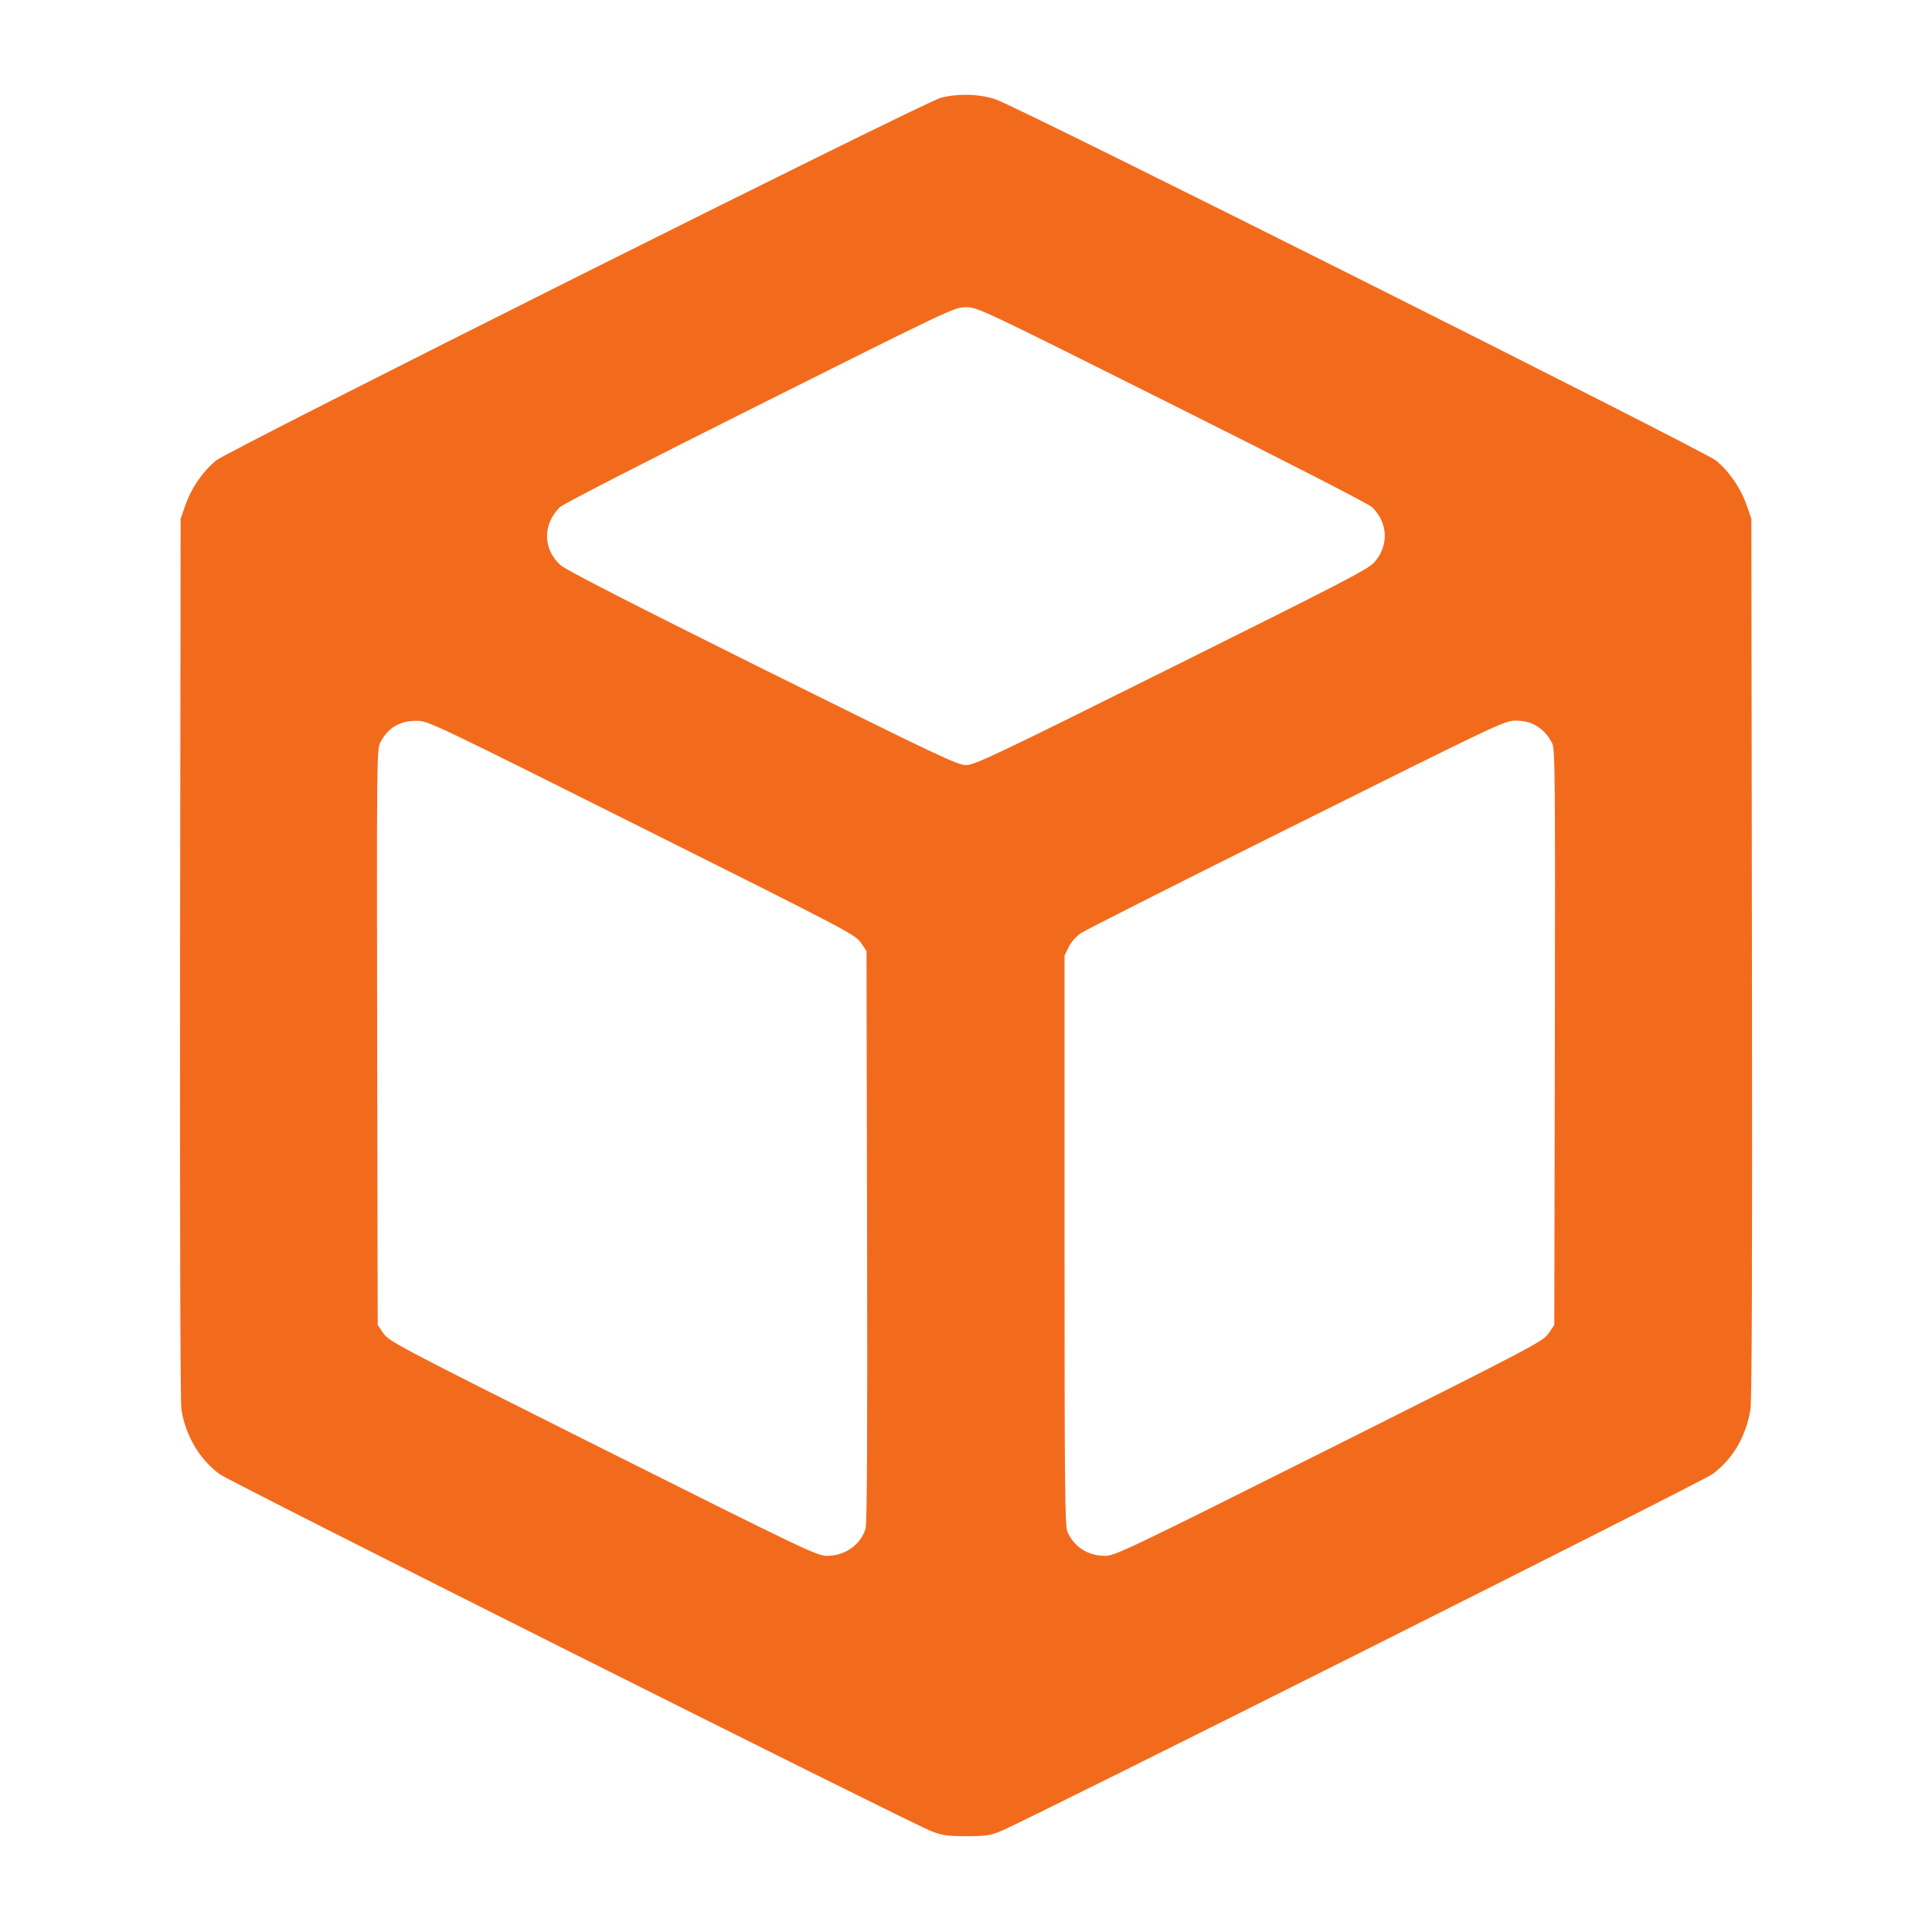
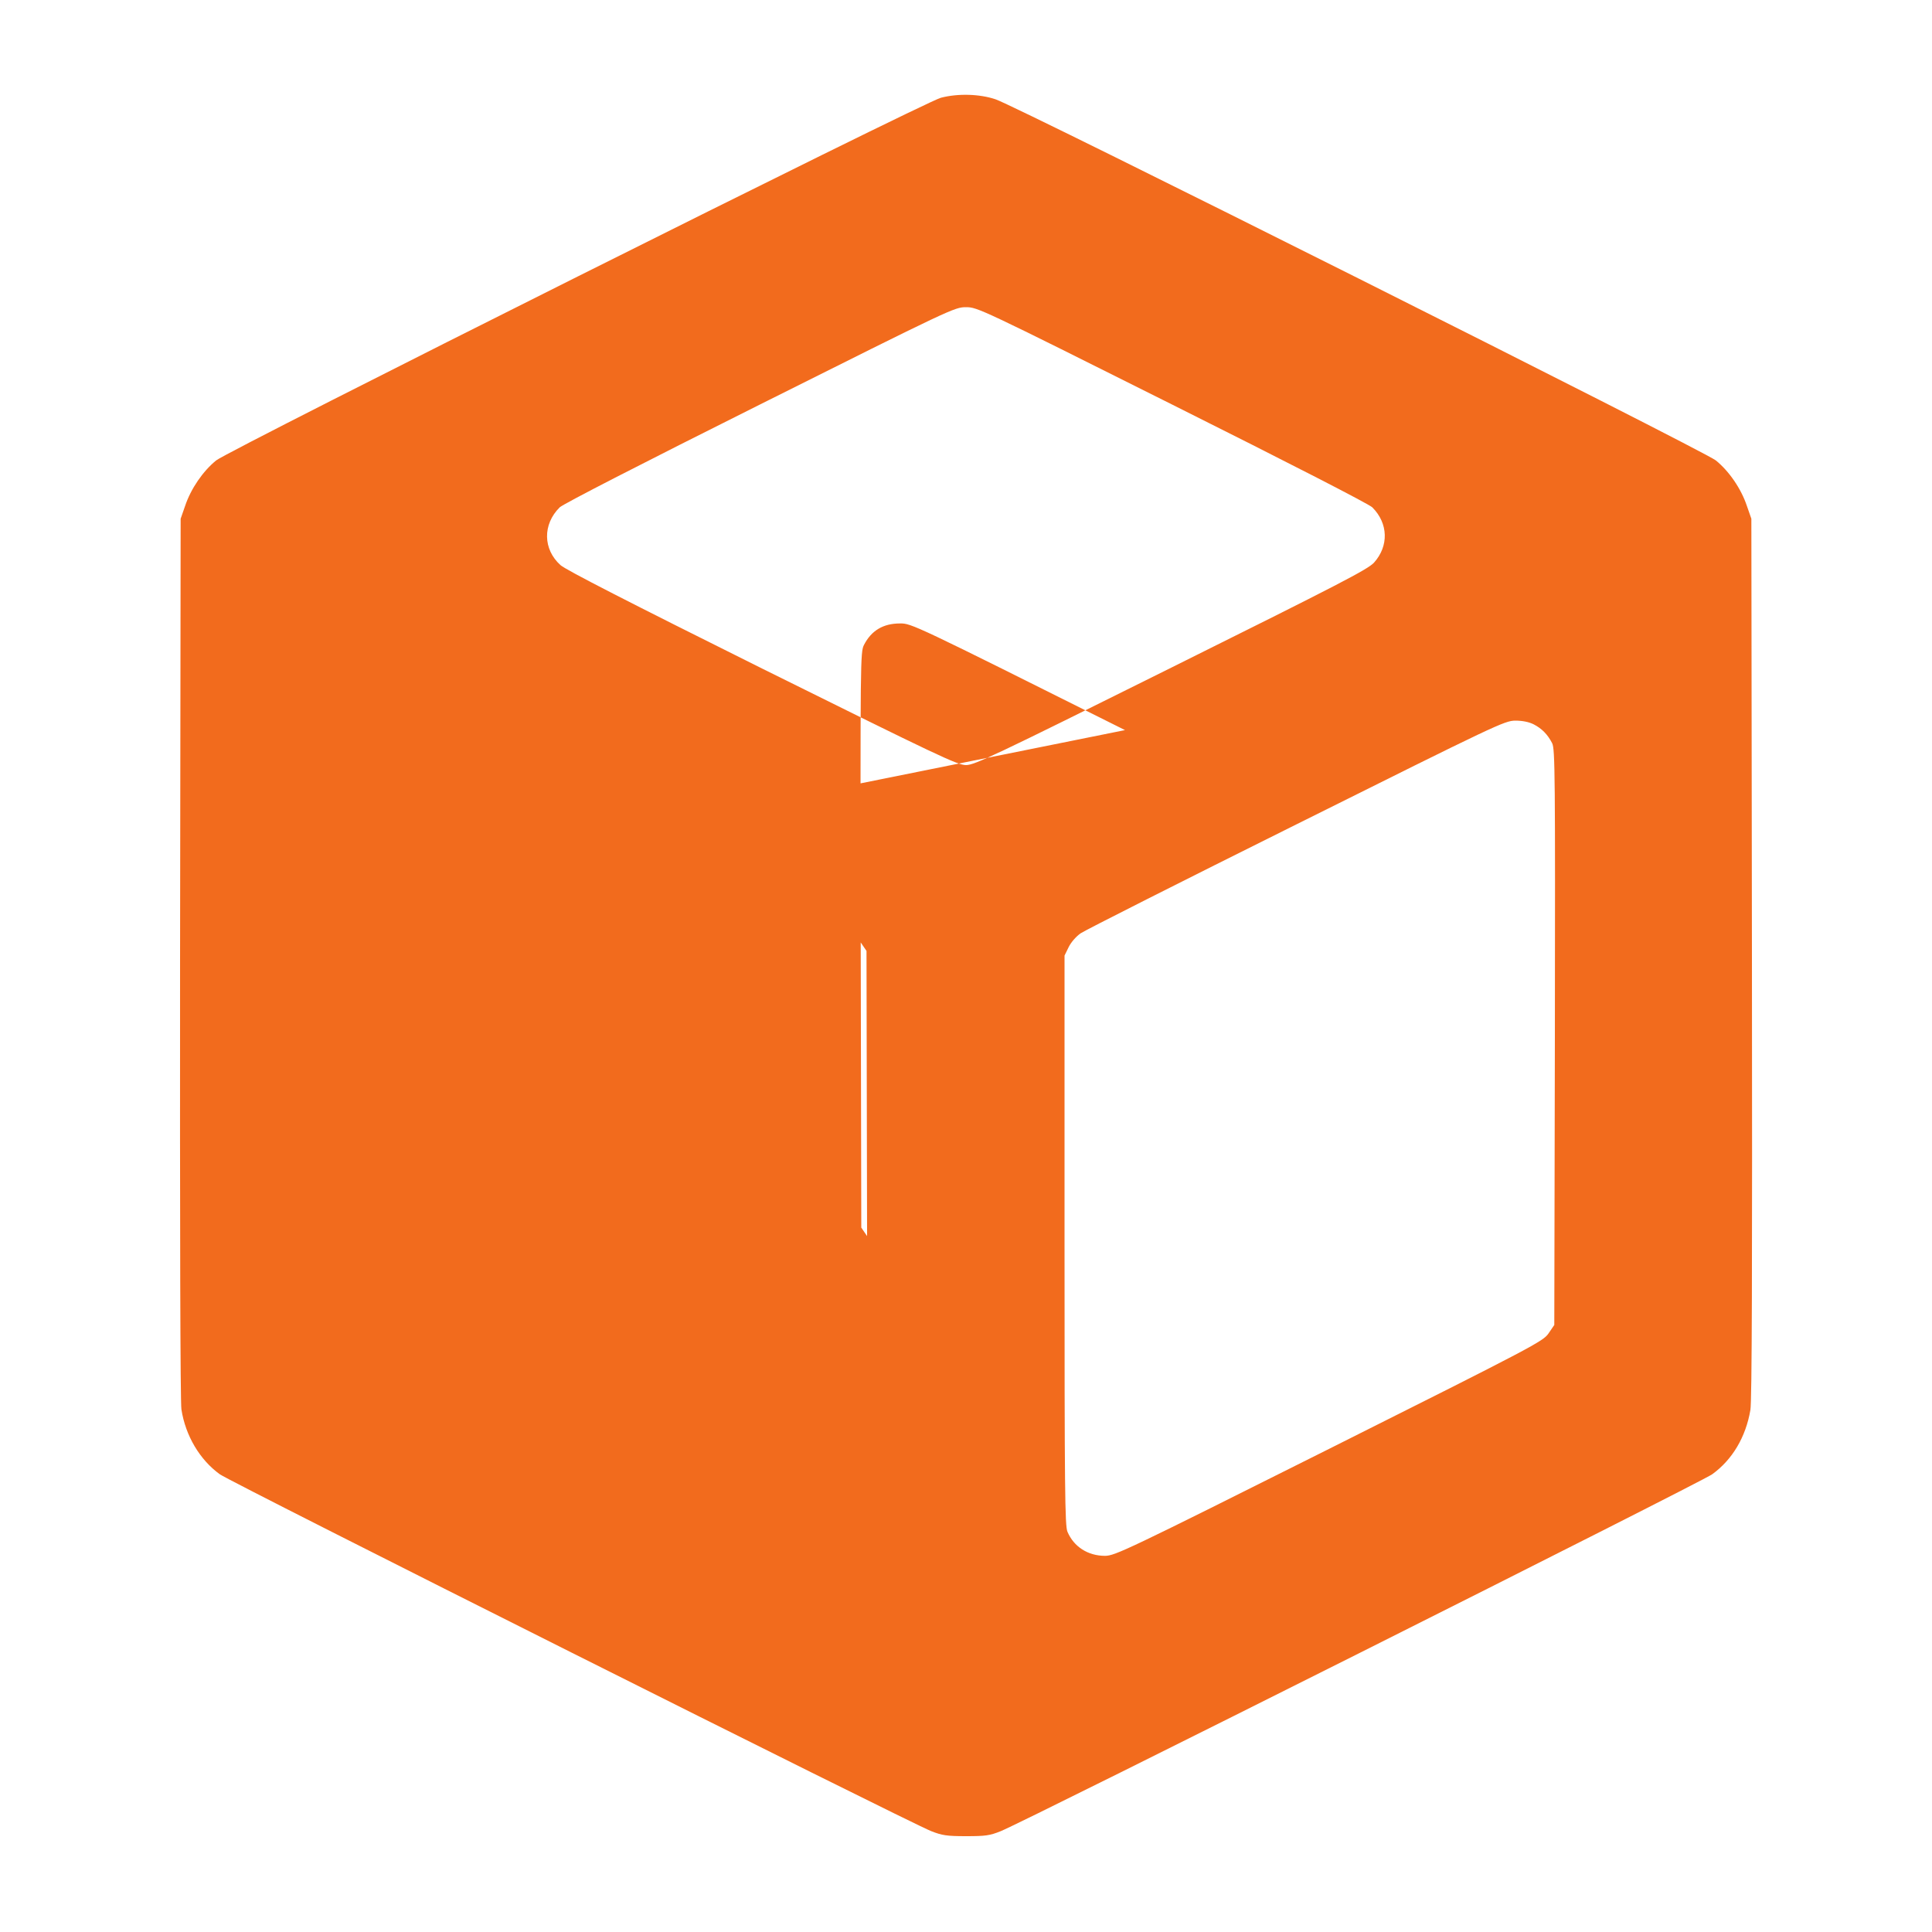
<svg xmlns="http://www.w3.org/2000/svg" version="1.0" width="1000pt" height="1000pt" viewBox="0 0 1000 1000" preserveAspectRatio="xMidYMid meet">
  <g transform="translate(0,1000) scale(0.1,-0.1)" fill="#000000" stroke="none">
-     <path d="M4870 9494 c-84 -21 -3682 -1822 -3751 -1877 -68 -55 -131 -146 -161 -236 l-23 -66 -3 -2275 c-1 -1373 1 -2299 7 -2335 21 -136 95 -261 199 -336 58 -42 3565 -1801 3682 -1847 56 -22 81 -26 180 -26 101 0 123 3 180 26 121 48 3625 1806 3682 1847 104 75 174 192 198 333 8 44 10 743 8 2338 l-3 2275 -23 66 c-30 90 -93 181 -161 236 -66 52 -3611 1830 -3728 1869 -83 28 -195 31 -283 8z m1197 -1588 c610 -305 1019 -515 1036 -532 83 -83 86 -200 9 -286 -32 -35 -173 -108 -1050 -544 -920 -458 -1018 -504 -1062 -504 -44 0 -141 46 -1054 499 -693 345 -1017 511 -1045 536 -91 82 -93 211 -4 299 17 17 426 227 1036 532 993 497 1008 504 1067 504 59 0 74 -7 1067 -504z m-2747 -2189 c1062 -531 1105 -554 1135 -595 l30 -44 3 -1476 c2 -1029 0 -1488 -8 -1514 -24 -83 -106 -141 -200 -141 -52 1 -108 27 -1160 554 -1066 534 -1106 556 -1135 597 l-30 44 -3 1489 c-2 1450 -2 1490 17 1527 38 74 99 111 186 111 59 1 71 -5 1165 -552z m4618 534 c43 -22 73 -53 96 -98 15 -30 16 -163 14 -1522 l-3 -1489 -30 -44 c-29 -41 -69 -63 -1135 -597 -1052 -527 -1108 -553 -1160 -554 -89 0 -162 47 -195 125 -13 33 -15 203 -15 1510 l0 1472 21 43 c12 25 38 55 62 72 23 16 526 270 1117 564 1043 520 1077 536 1133 537 38 0 71 -7 95 -19z" fill="#F26B1D" />
+     <path d="M4870 9494 c-84 -21 -3682 -1822 -3751 -1877 -68 -55 -131 -146 -161 -236 l-23 -66 -3 -2275 c-1 -1373 1 -2299 7 -2335 21 -136 95 -261 199 -336 58 -42 3565 -1801 3682 -1847 56 -22 81 -26 180 -26 101 0 123 3 180 26 121 48 3625 1806 3682 1847 104 75 174 192 198 333 8 44 10 743 8 2338 l-3 2275 -23 66 c-30 90 -93 181 -161 236 -66 52 -3611 1830 -3728 1869 -83 28 -195 31 -283 8z m1197 -1588 c610 -305 1019 -515 1036 -532 83 -83 86 -200 9 -286 -32 -35 -173 -108 -1050 -544 -920 -458 -1018 -504 -1062 -504 -44 0 -141 46 -1054 499 -693 345 -1017 511 -1045 536 -91 82 -93 211 -4 299 17 17 426 227 1036 532 993 497 1008 504 1067 504 59 0 74 -7 1067 -504z m-2747 -2189 c1062 -531 1105 -554 1135 -595 l30 -44 3 -1476 l-30 44 -3 1489 c-2 1450 -2 1490 17 1527 38 74 99 111 186 111 59 1 71 -5 1165 -552z m4618 534 c43 -22 73 -53 96 -98 15 -30 16 -163 14 -1522 l-3 -1489 -30 -44 c-29 -41 -69 -63 -1135 -597 -1052 -527 -1108 -553 -1160 -554 -89 0 -162 47 -195 125 -13 33 -15 203 -15 1510 l0 1472 21 43 c12 25 38 55 62 72 23 16 526 270 1117 564 1043 520 1077 536 1133 537 38 0 71 -7 95 -19z" fill="#F26B1D" />
  </g>
</svg>